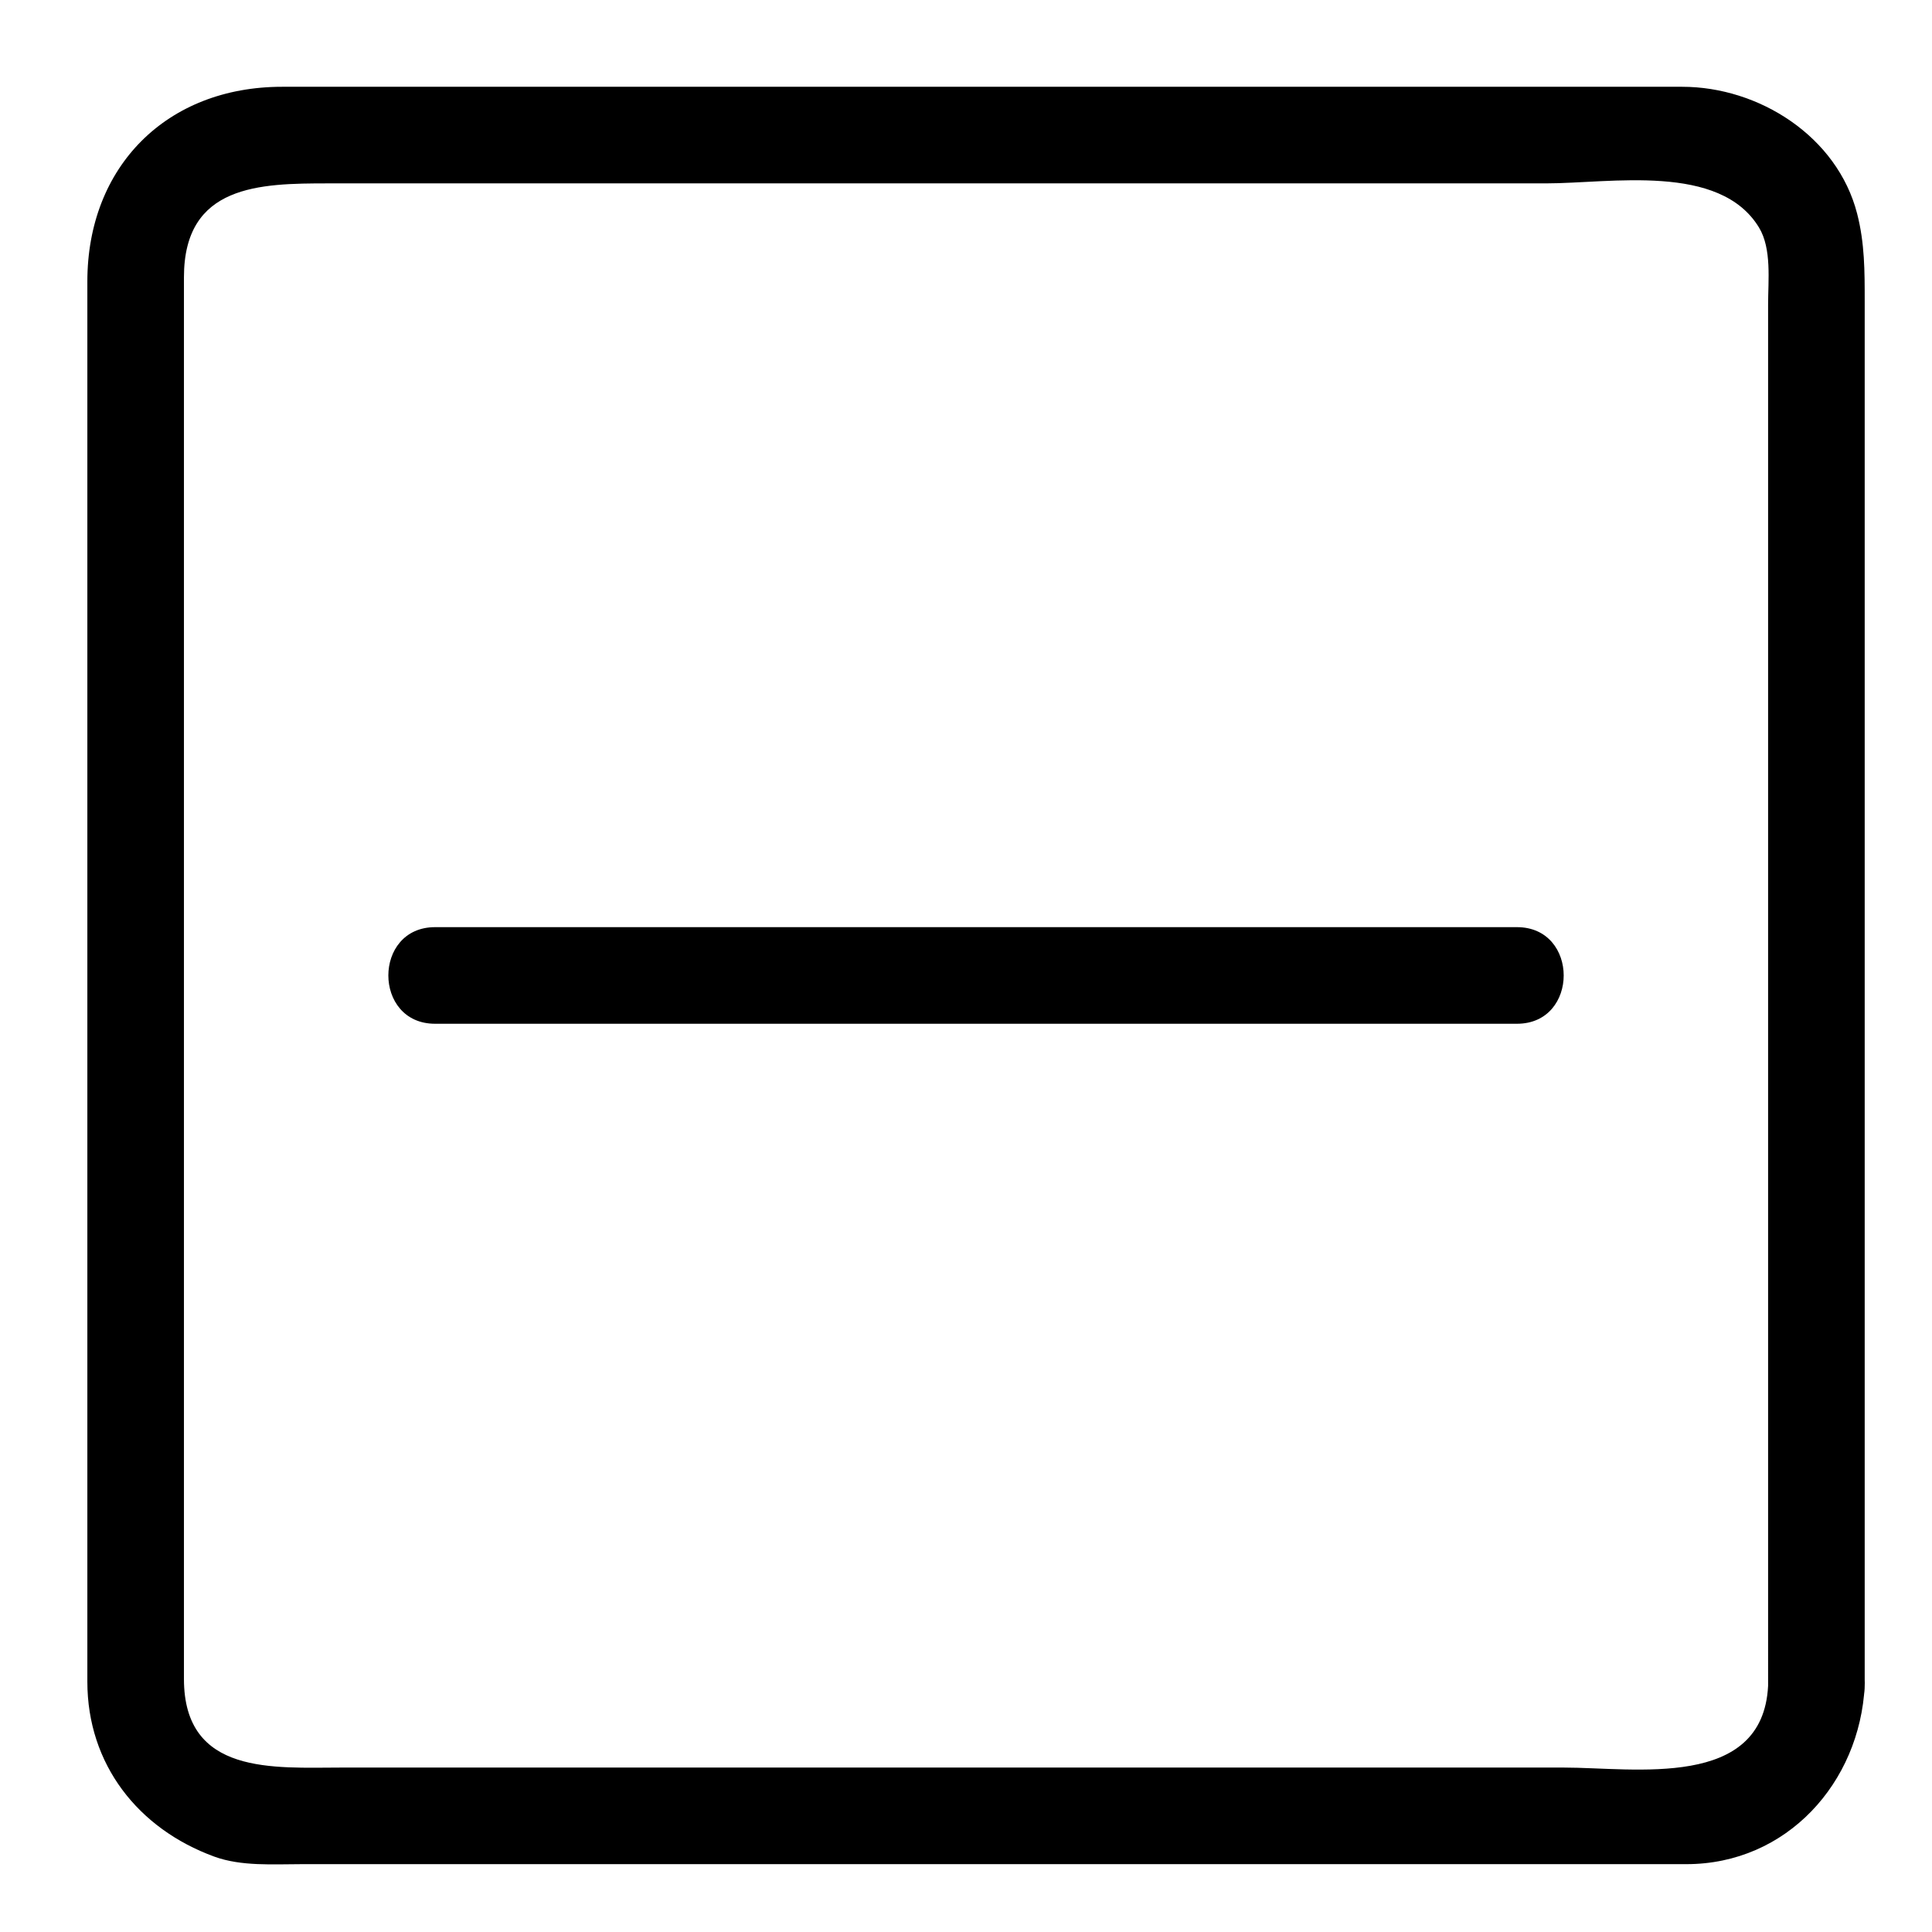
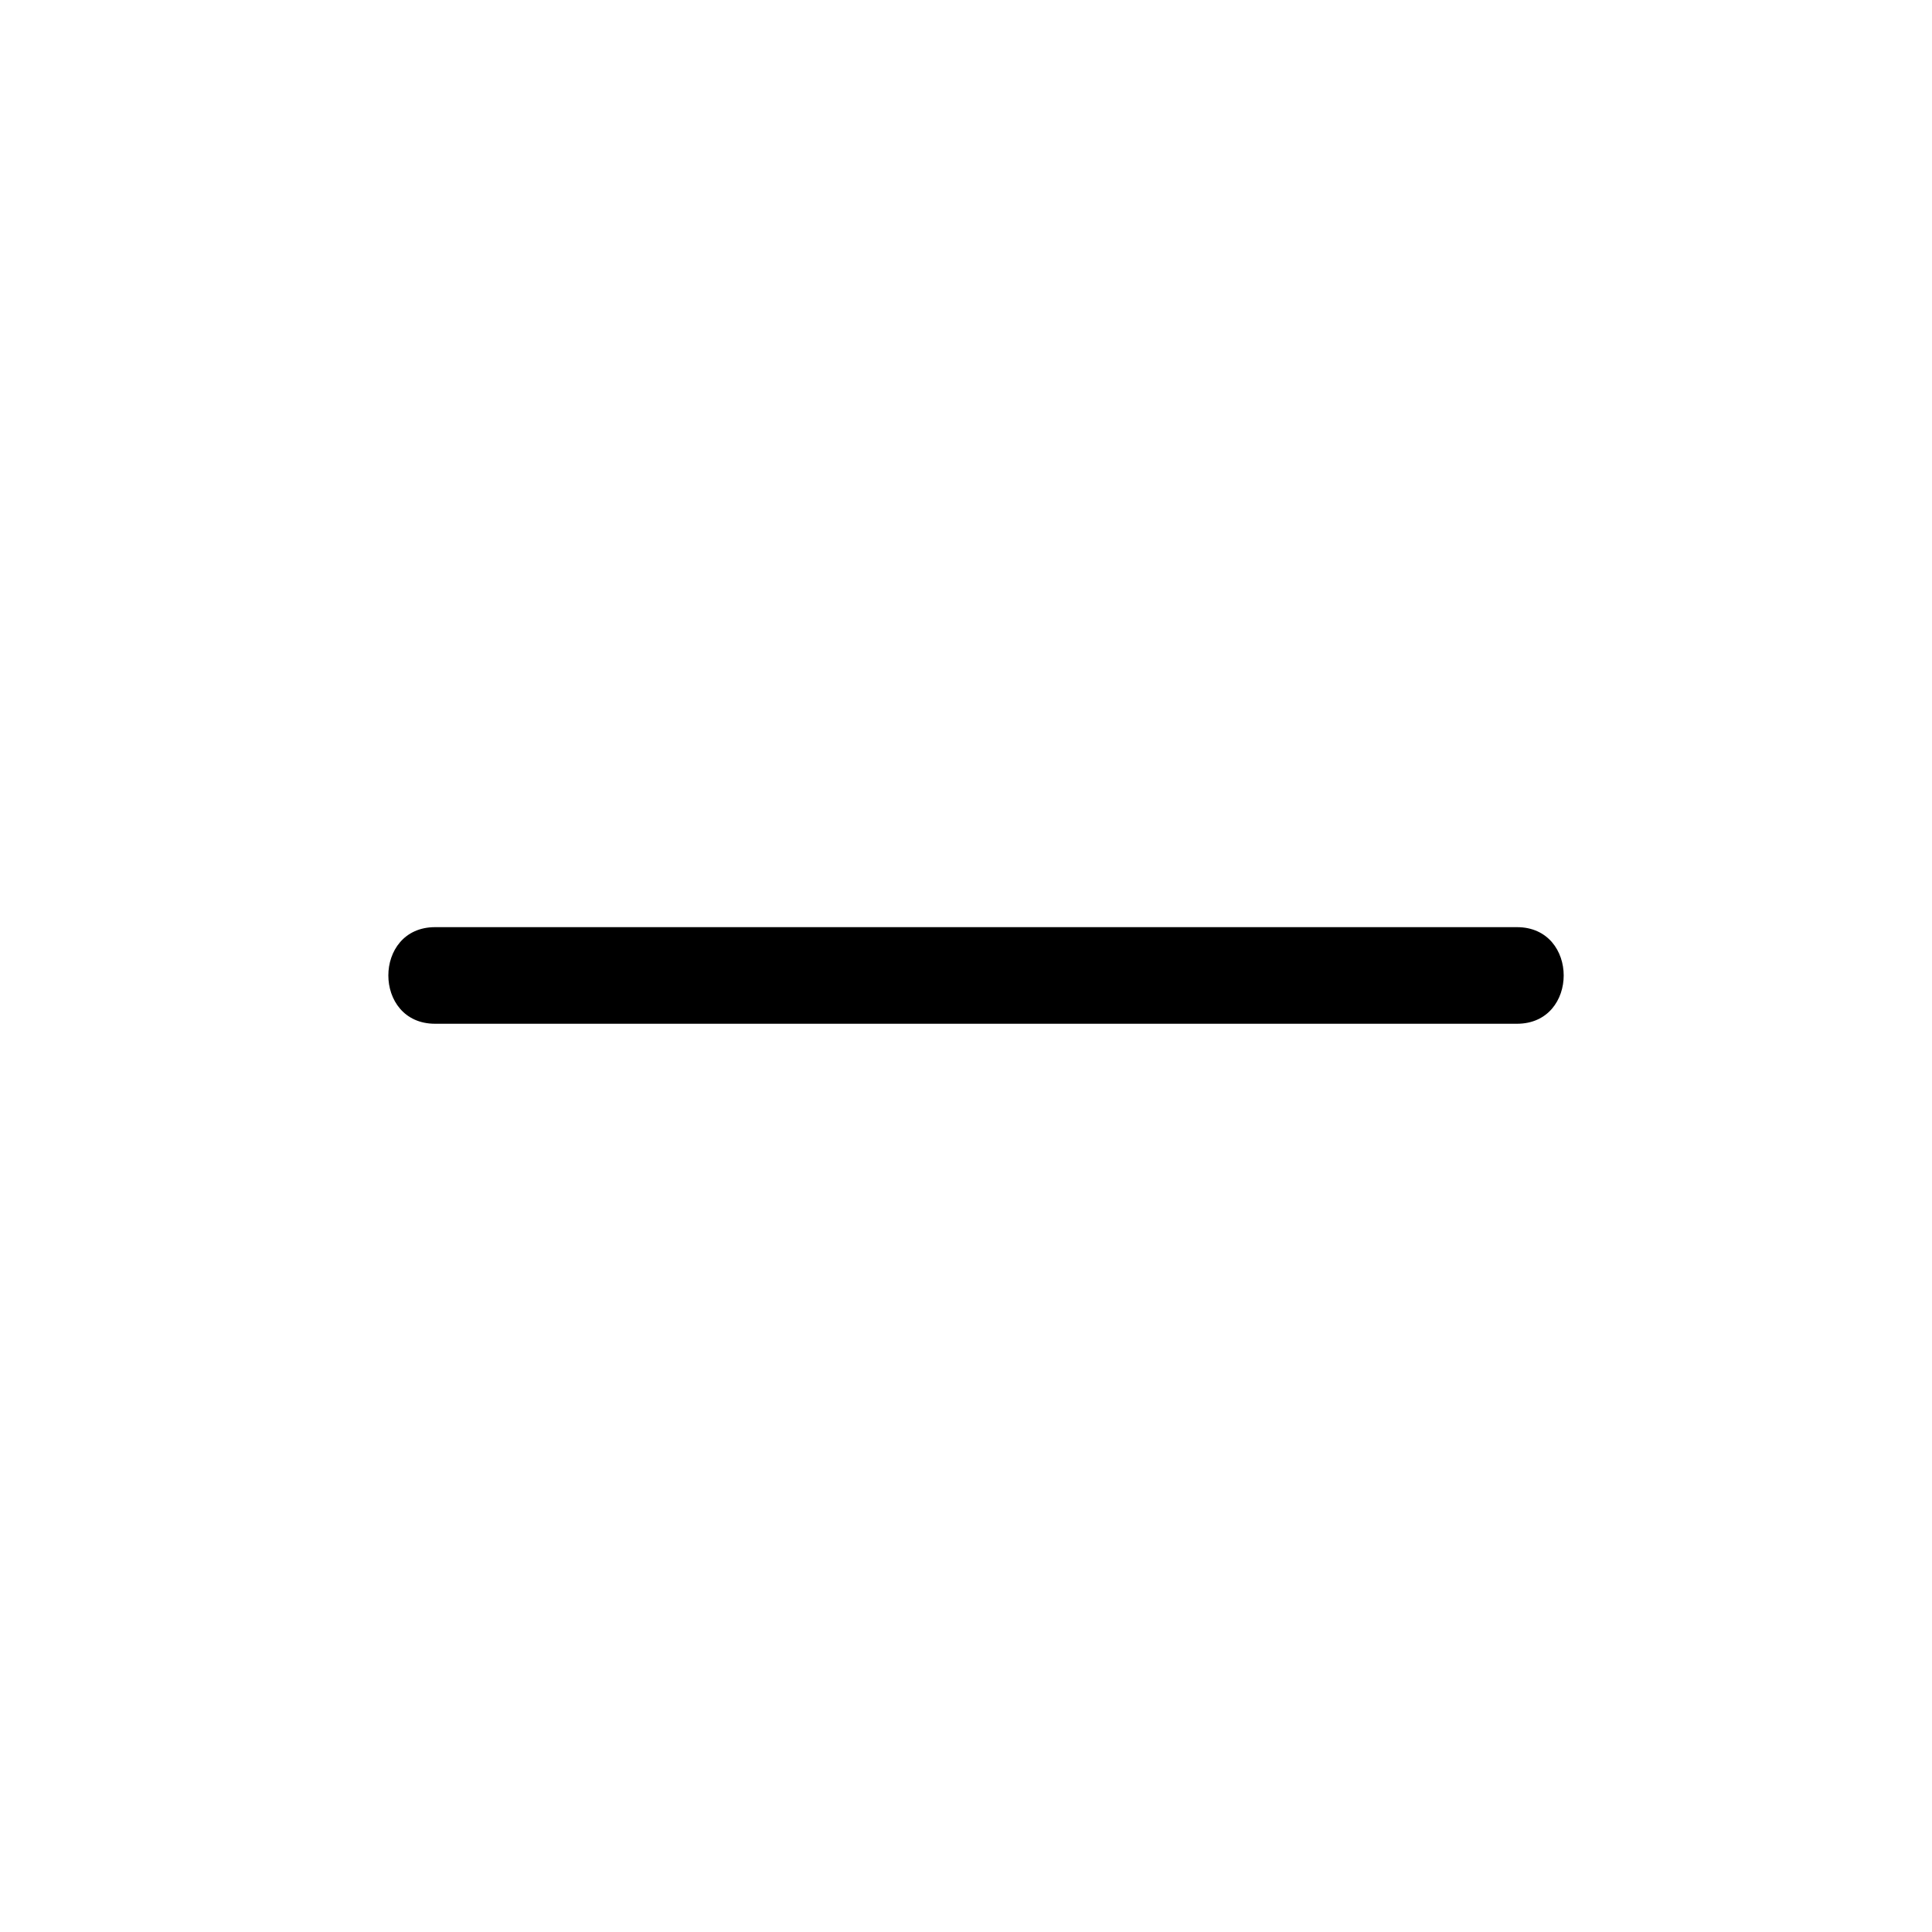
<svg xmlns="http://www.w3.org/2000/svg" t="1587611793379" class="icon" viewBox="0 0 1024 1024" version="1.1" p-id="2436" width="40" height="40">
  <defs>
    <style type="text/css" />
  </defs>
-   <path d="M937.129 893.512c-2.785 55.199-70.661 43.331-108.401 43.331H181.12c-35.748 0-83.625 4.337-83.625-46.976v-128.701-476.099-138.117c0-49.137 40.207-49.756 76.534-49.756H819.374c34.36 0 92.068-10.941 112.932 23.398 6.815 11.218 4.823 28.078 4.823 40.837V893.512c0 33.014 51.2 33.014 51.2 0V159.636c0-15.892 0.026-30.705-4.014-46.408-10.537-40.975-52.065-67.231-92.733-67.231H149.519c-61.051 0-103.219 42.168-103.219 103.219v742.077c0 43.853 26.885 77.972 67.231 92.733 14.346 5.253 31.247 4.014 46.408 4.014H893.798c53.309 0 91.94-43.249 94.531-94.531 1.664-33.019-49.541-32.855-51.2 0z" p-id="2437" />
  <path d="M230.595 542.612h573.435c33.014 0 33.014-51.2 0-51.2H230.595c-33.019 0-33.019 51.2 0 51.2z" p-id="2438" />
</svg>